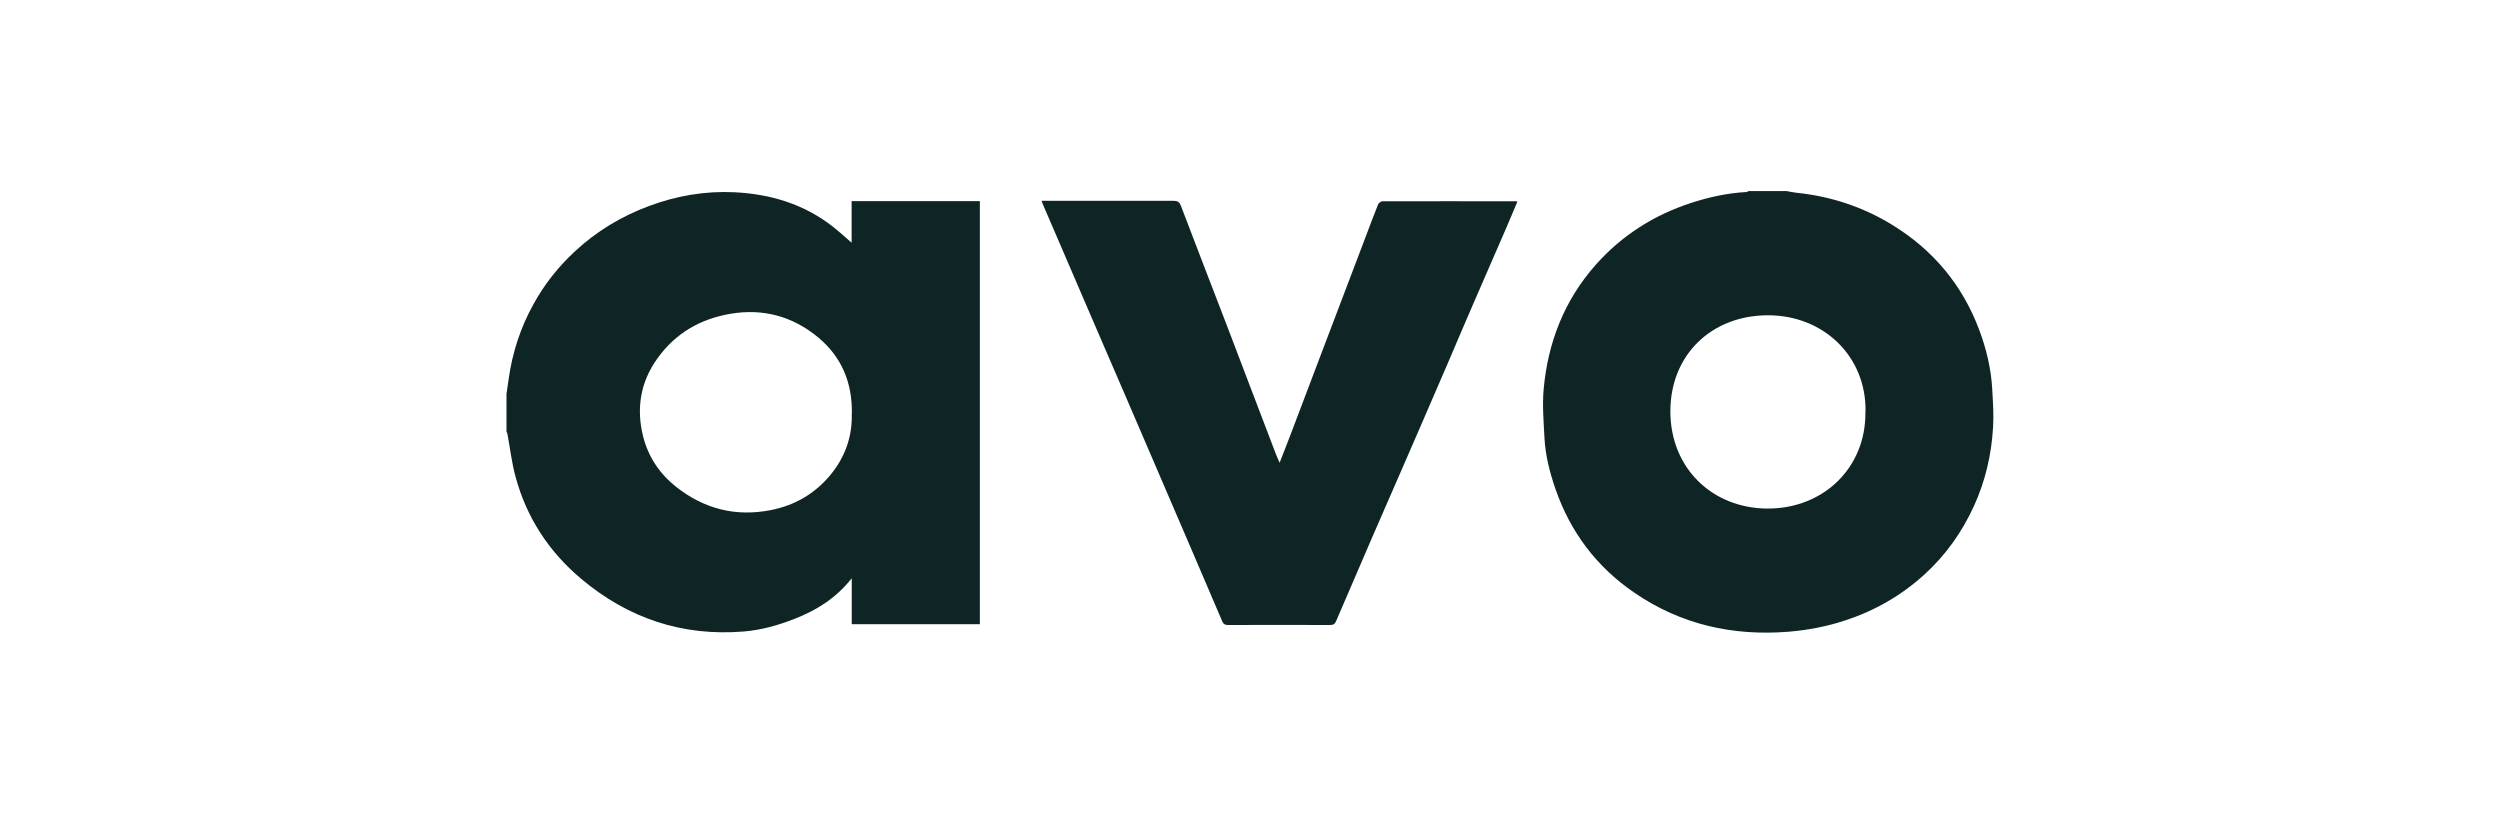
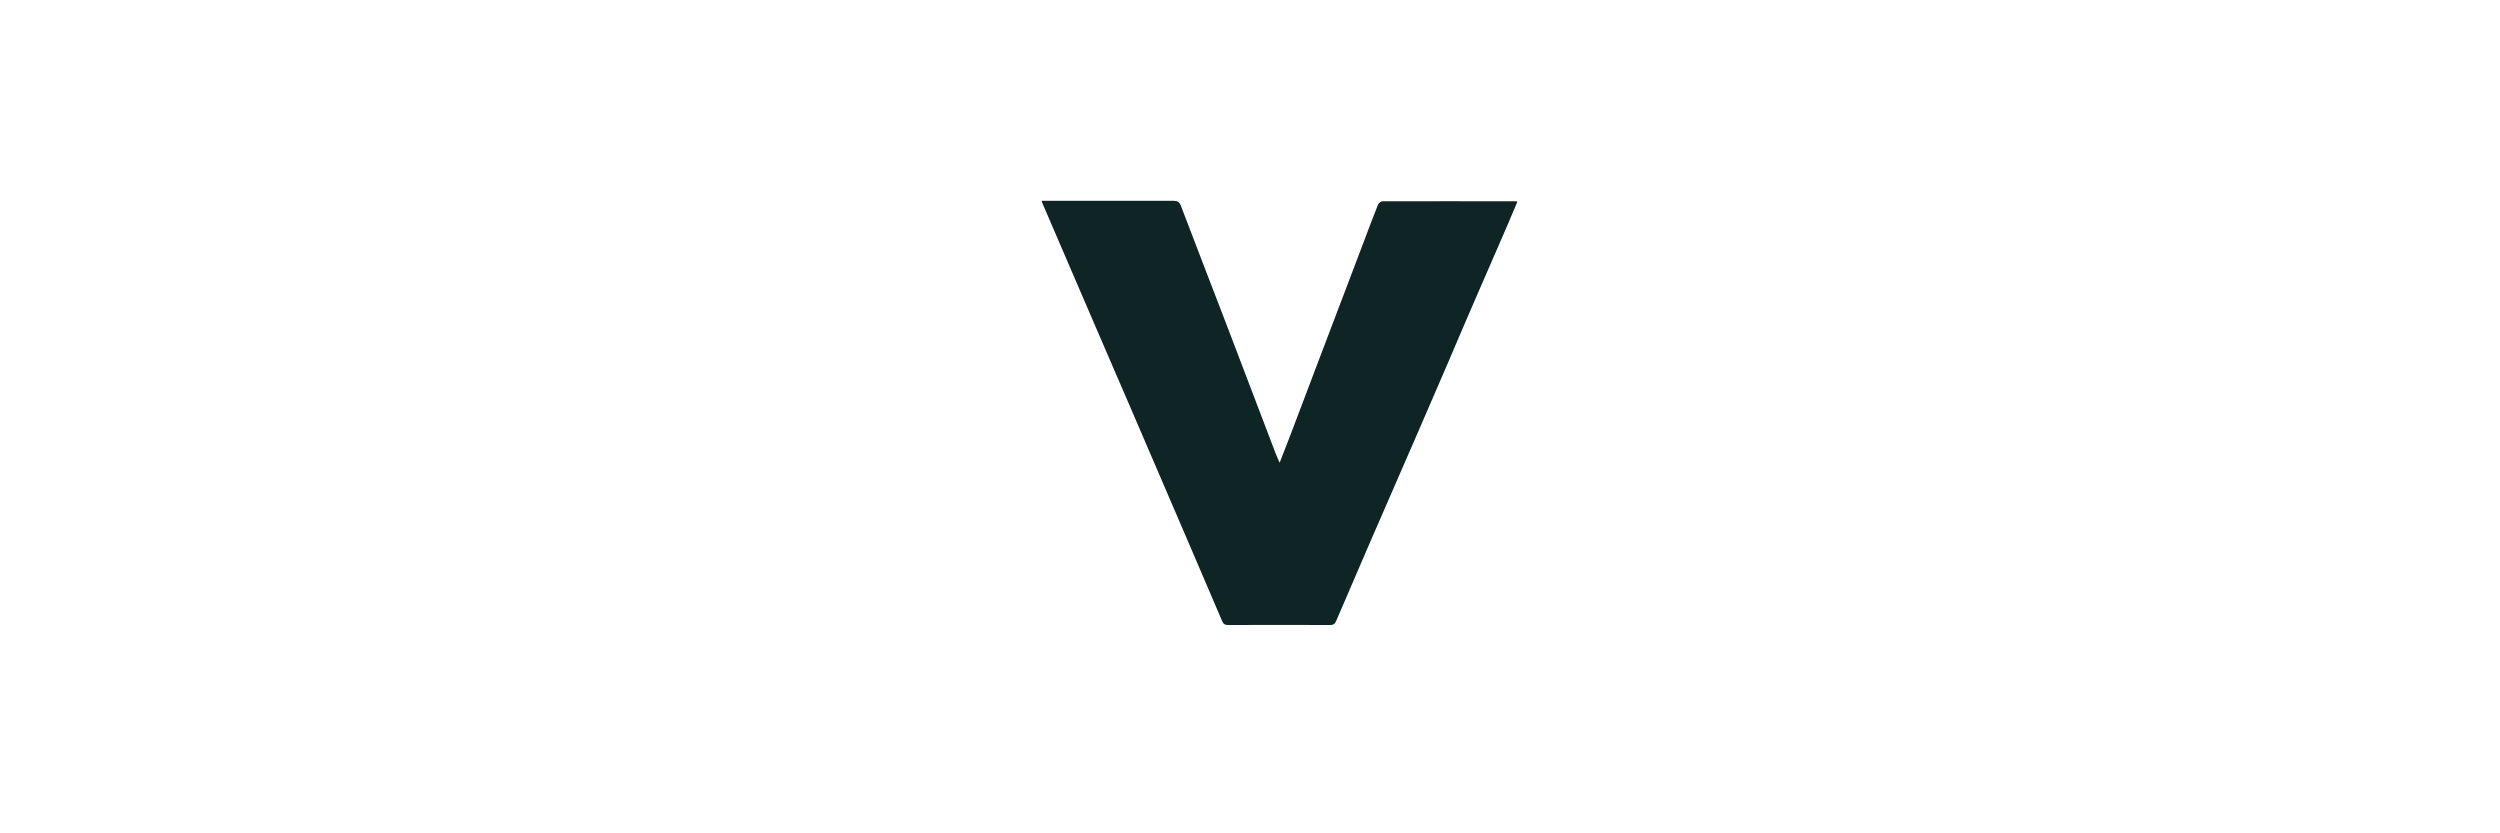
<svg xmlns="http://www.w3.org/2000/svg" version="1.1" viewBox="0 0 216 72">
  <defs>
    <style>
      .cls-1 {
        fill: #0f2525;
      }
    </style>
  </defs>
  <g>
    <g id="Layer_1">
      <g>
-         <path class="cls-1" d="M43.77,33.97c.06-.41.12-.83.18-1.24.32-2.26,1.01-4.4,2.12-6.41.95-1.74,2.16-3.27,3.61-4.61,1.87-1.74,4.02-3.03,6.42-3.92,2.37-.88,4.82-1.3,7.34-1.18,3.11.15,6,1.01,8.49,2.95.6.47,1.16.99,1.65,1.41v-3.59h11.08v36.55h-11.07v-3.97c-1.35,1.72-3.03,2.76-4.92,3.5-1.41.56-2.87.97-4.39,1.1-5.33.44-10.02-1.14-14.09-4.57-2.79-2.35-4.7-5.29-5.65-8.81-.33-1.21-.47-2.47-.7-3.7-.01-.06-.05-.12-.08-.18,0-1.11,0-2.22,0-3.33ZM73.6,35.76c.05-2.72-.9-4.93-2.9-6.6-2.19-1.82-4.74-2.53-7.58-2.05-2.61.44-4.75,1.68-6.3,3.83-1.48,2.04-1.86,4.32-1.26,6.75.45,1.79,1.44,3.26,2.89,4.4,2.4,1.88,5.1,2.57,8.11,1.99,2.07-.4,3.8-1.39,5.15-3,1.31-1.56,1.94-3.38,1.88-5.32Z" />
-         <path class="cls-1" d="M154.41,16.52c.29.05.57.11.86.14,2.93.31,5.67,1.21,8.19,2.75,3.56,2.18,6.1,5.21,7.56,9.13.61,1.64,1.01,3.33,1.11,5.08.06,1.11.14,2.22.07,3.32-.14,2.36-.67,4.64-1.66,6.8-1.03,2.25-2.44,4.23-4.26,5.89-2,1.82-4.3,3.14-6.87,3.98-1.58.52-3.2.83-4.86.97-4.84.39-9.33-.62-13.34-3.37-3.25-2.22-5.53-5.23-6.82-8.97-.5-1.44-.87-2.91-.95-4.43-.07-1.39-.19-2.79-.07-4.16.36-4.04,1.77-7.68,4.49-10.76,2.27-2.56,5.05-4.32,8.29-5.37,1.54-.5,3.11-.84,4.74-.93.06,0,.12-.05.18-.08,1.11,0,2.23,0,3.34,0ZM161.18,35.62c.11-4.82-3.63-8.39-8.44-8.38-4.86.01-8.42,3.41-8.42,8.3,0,4.9,3.61,8.38,8.4,8.4,4.82.01,8.5-3.52,8.45-8.32Z" />
        <path class="cls-1" d="M89.99,17.35c.22,0,.38,0,.53,0,3.62,0,7.25,0,10.87,0,.34,0,.51.09.64.43,1.31,3.44,2.64,6.87,3.96,10.31,1.42,3.71,2.83,7.43,4.25,11.15.08.22.19.43.32.74.33-.86.64-1.62.93-2.39.86-2.26,1.71-4.52,2.57-6.78,1.26-3.31,2.51-6.62,3.77-9.92.41-1.07.8-2.15,1.23-3.21.05-.13.25-.29.38-.29,3.85-.01,7.71,0,11.56,0,.01,0,.03,0,.1.04-.29.69-.58,1.39-.88,2.08-.95,2.19-1.91,4.39-2.86,6.58-.76,1.75-1.51,3.51-2.26,5.27-.88,2.05-1.77,4.1-2.66,6.15-1.31,3.03-2.64,6.05-3.95,9.07-1.02,2.35-2.03,4.7-3.04,7.06-.11.26-.24.36-.53.36-2.94-.01-5.88-.01-8.82,0-.26,0-.39-.07-.5-.32-1.69-3.97-3.4-7.93-5.1-11.89-2.02-4.71-4.05-9.41-6.08-14.11-1.44-3.35-2.89-6.71-4.33-10.06-.02-.05-.04-.1-.09-.24Z" />
      </g>
    </g>
  </g>
</svg>